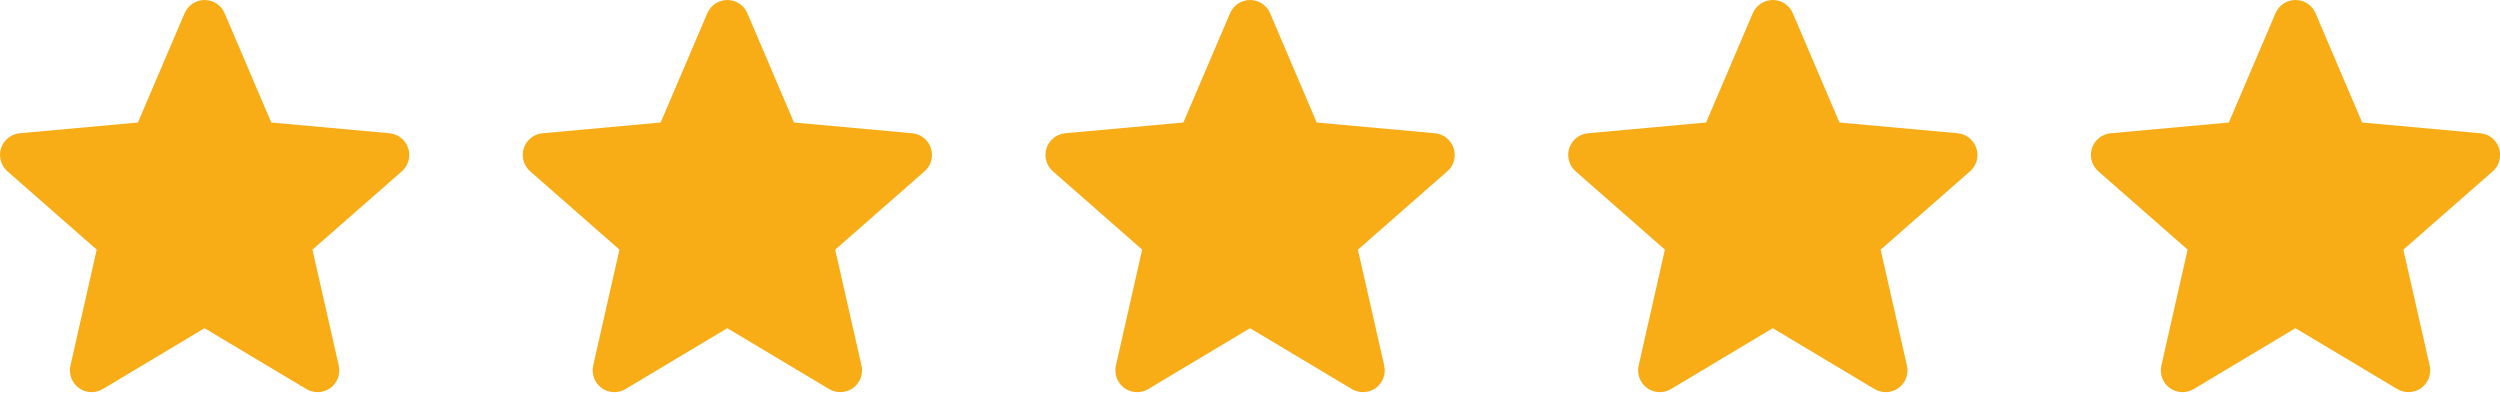
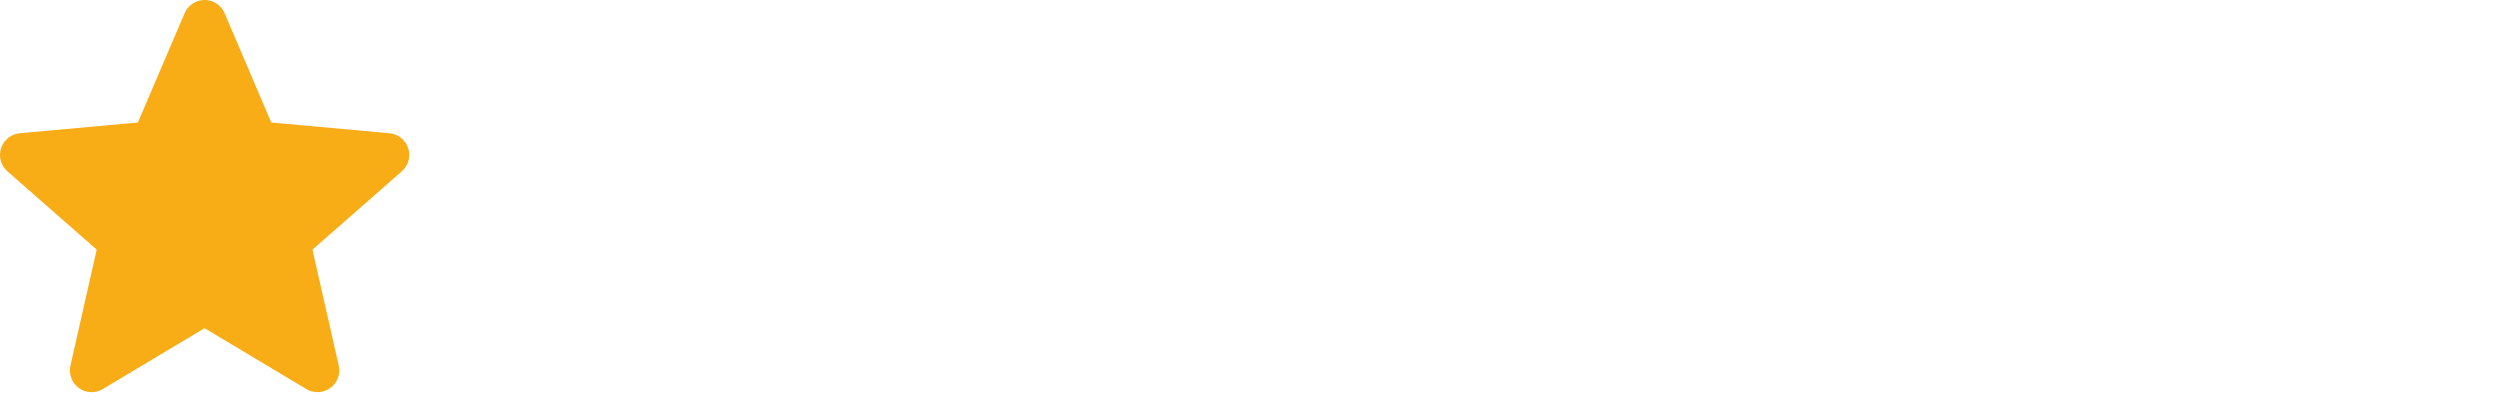
<svg xmlns="http://www.w3.org/2000/svg" width="110" height="18" viewBox="0 0 110 18" fill="none">
  <path d="M17.959 6.521C17.902 6.343 17.793 6.185 17.646 6.068C17.5 5.951 17.322 5.88 17.135 5.863L11.935 5.391L9.883 0.581C9.81 0.409 9.687 0.262 9.531 0.158C9.374 0.055 9.191 9.15527e-05 9.003 9.15527e-05C8.816 9.15527e-05 8.633 0.055 8.476 0.158C8.32 0.262 8.197 0.409 8.123 0.581L6.068 5.391L0.868 5.863C0.682 5.881 0.505 5.952 0.359 6.069C0.212 6.187 0.104 6.344 0.046 6.522C-0.011 6.701 -0.015 6.892 0.035 7.072C0.085 7.253 0.186 7.415 0.327 7.538L4.255 10.983L3.1 16.086C3.059 16.268 3.071 16.459 3.137 16.634C3.202 16.809 3.318 16.962 3.469 17.072C3.62 17.182 3.801 17.245 3.987 17.254C4.174 17.262 4.36 17.216 4.52 17.12L9 14.44L13.481 17.119C13.642 17.215 13.828 17.262 14.015 17.253C14.202 17.245 14.383 17.182 14.535 17.072C14.686 16.962 14.802 16.809 14.868 16.634C14.934 16.459 14.947 16.268 14.905 16.085L13.747 10.985L17.679 7.539C17.821 7.416 17.923 7.254 17.973 7.073C18.023 6.892 18.018 6.7 17.96 6.522L17.959 6.521Z" fill="#F8AC15" />
-   <path d="M40.959 6.521C40.902 6.343 40.793 6.185 40.647 6.068C40.5 5.951 40.322 5.88 40.135 5.863L34.935 5.391L32.883 0.581C32.81 0.409 32.687 0.262 32.531 0.158C32.374 0.055 32.191 9.15527e-05 32.003 9.15527e-05C31.816 9.15527e-05 31.633 0.055 31.476 0.158C31.32 0.262 31.197 0.409 31.123 0.581L29.068 5.391L23.868 5.863C23.682 5.881 23.505 5.952 23.359 6.069C23.212 6.187 23.104 6.344 23.046 6.522C22.989 6.701 22.985 6.892 23.035 7.072C23.085 7.253 23.186 7.415 23.327 7.538L27.255 10.983L26.1 16.086C26.058 16.268 26.071 16.459 26.137 16.634C26.202 16.809 26.318 16.962 26.469 17.072C26.62 17.182 26.801 17.245 26.988 17.254C27.174 17.262 27.36 17.216 27.52 17.12L32 14.44L36.481 17.119C36.642 17.215 36.828 17.262 37.015 17.253C37.202 17.245 37.383 17.182 37.535 17.072C37.686 16.962 37.802 16.809 37.868 16.634C37.934 16.459 37.947 16.268 37.905 16.085L36.747 10.985L40.679 7.539C40.821 7.416 40.923 7.254 40.973 7.073C41.023 6.892 41.018 6.7 40.96 6.522L40.959 6.521Z" fill="#F8AC15" />
-   <path d="M63.959 6.521C63.902 6.343 63.793 6.185 63.647 6.068C63.5 5.951 63.322 5.88 63.135 5.863L57.935 5.391L55.883 0.581C55.81 0.409 55.687 0.262 55.531 0.158C55.374 0.055 55.191 9.15527e-05 55.003 9.15527e-05C54.816 9.15527e-05 54.633 0.055 54.476 0.158C54.32 0.262 54.197 0.409 54.123 0.581L52.068 5.391L46.868 5.863C46.682 5.881 46.505 5.952 46.359 6.069C46.212 6.187 46.104 6.344 46.046 6.522C45.989 6.701 45.985 6.892 46.035 7.072C46.085 7.253 46.186 7.415 46.327 7.538L50.255 10.983L49.1 16.086C49.059 16.268 49.071 16.459 49.137 16.634C49.202 16.809 49.318 16.962 49.469 17.072C49.62 17.182 49.801 17.245 49.987 17.254C50.174 17.262 50.36 17.216 50.52 17.12L55 14.44L59.481 17.119C59.642 17.215 59.828 17.262 60.015 17.253C60.202 17.245 60.383 17.182 60.535 17.072C60.686 16.962 60.802 16.809 60.868 16.634C60.934 16.459 60.947 16.268 60.905 16.085L59.747 10.985L63.679 7.539C63.821 7.416 63.923 7.254 63.973 7.073C64.023 6.892 64.018 6.7 63.96 6.522L63.959 6.521Z" fill="#F8AC15" />
-   <path d="M86.959 6.521C86.902 6.343 86.793 6.185 86.647 6.068C86.5 5.951 86.322 5.88 86.135 5.863L80.935 5.391L78.883 0.581C78.81 0.409 78.687 0.262 78.531 0.158C78.374 0.055 78.191 9.15527e-05 78.003 9.15527e-05C77.816 9.15527e-05 77.633 0.055 77.476 0.158C77.32 0.262 77.197 0.409 77.123 0.581L75.068 5.391L69.868 5.863C69.682 5.881 69.505 5.952 69.359 6.069C69.213 6.187 69.104 6.344 69.046 6.522C68.989 6.701 68.985 6.892 69.035 7.072C69.085 7.253 69.186 7.415 69.327 7.538L73.255 10.983L72.1 16.086C72.058 16.268 72.071 16.459 72.137 16.634C72.202 16.809 72.318 16.962 72.469 17.072C72.62 17.182 72.801 17.245 72.987 17.254C73.174 17.262 73.36 17.216 73.52 17.12L78 14.44L82.481 17.119C82.642 17.215 82.828 17.262 83.015 17.253C83.202 17.245 83.383 17.182 83.535 17.072C83.686 16.962 83.802 16.809 83.868 16.634C83.934 16.459 83.947 16.268 83.905 16.085L82.747 10.985L86.679 7.539C86.821 7.416 86.923 7.254 86.973 7.073C87.023 6.892 87.018 6.7 86.96 6.522L86.959 6.521Z" fill="#F8AC15" />
-   <path d="M109.959 6.521C109.902 6.343 109.793 6.185 109.646 6.068C109.5 5.951 109.322 5.88 109.135 5.863L103.935 5.391L101.883 0.581C101.81 0.409 101.687 0.262 101.531 0.158C101.374 0.055 101.191 9.15527e-05 101.003 9.15527e-05C100.816 9.15527e-05 100.633 0.055 100.476 0.158C100.32 0.262 100.197 0.409 100.123 0.581L98.068 5.391L92.868 5.863C92.682 5.881 92.505 5.952 92.359 6.069C92.213 6.187 92.104 6.344 92.046 6.522C91.989 6.701 91.985 6.892 92.035 7.072C92.085 7.253 92.186 7.415 92.327 7.538L96.255 10.983L95.1 16.086C95.058 16.268 95.071 16.459 95.137 16.634C95.202 16.809 95.318 16.962 95.469 17.072C95.62 17.182 95.801 17.245 95.987 17.254C96.174 17.262 96.36 17.216 96.52 17.12L101 14.44L105.481 17.119C105.642 17.215 105.828 17.262 106.015 17.253C106.202 17.245 106.383 17.182 106.535 17.072C106.686 16.962 106.802 16.809 106.868 16.634C106.934 16.459 106.947 16.268 106.905 16.085L105.747 10.985L109.679 7.539C109.821 7.416 109.923 7.254 109.973 7.073C110.023 6.892 110.018 6.7 109.96 6.522L109.959 6.521Z" fill="#F8AC15" />
</svg>